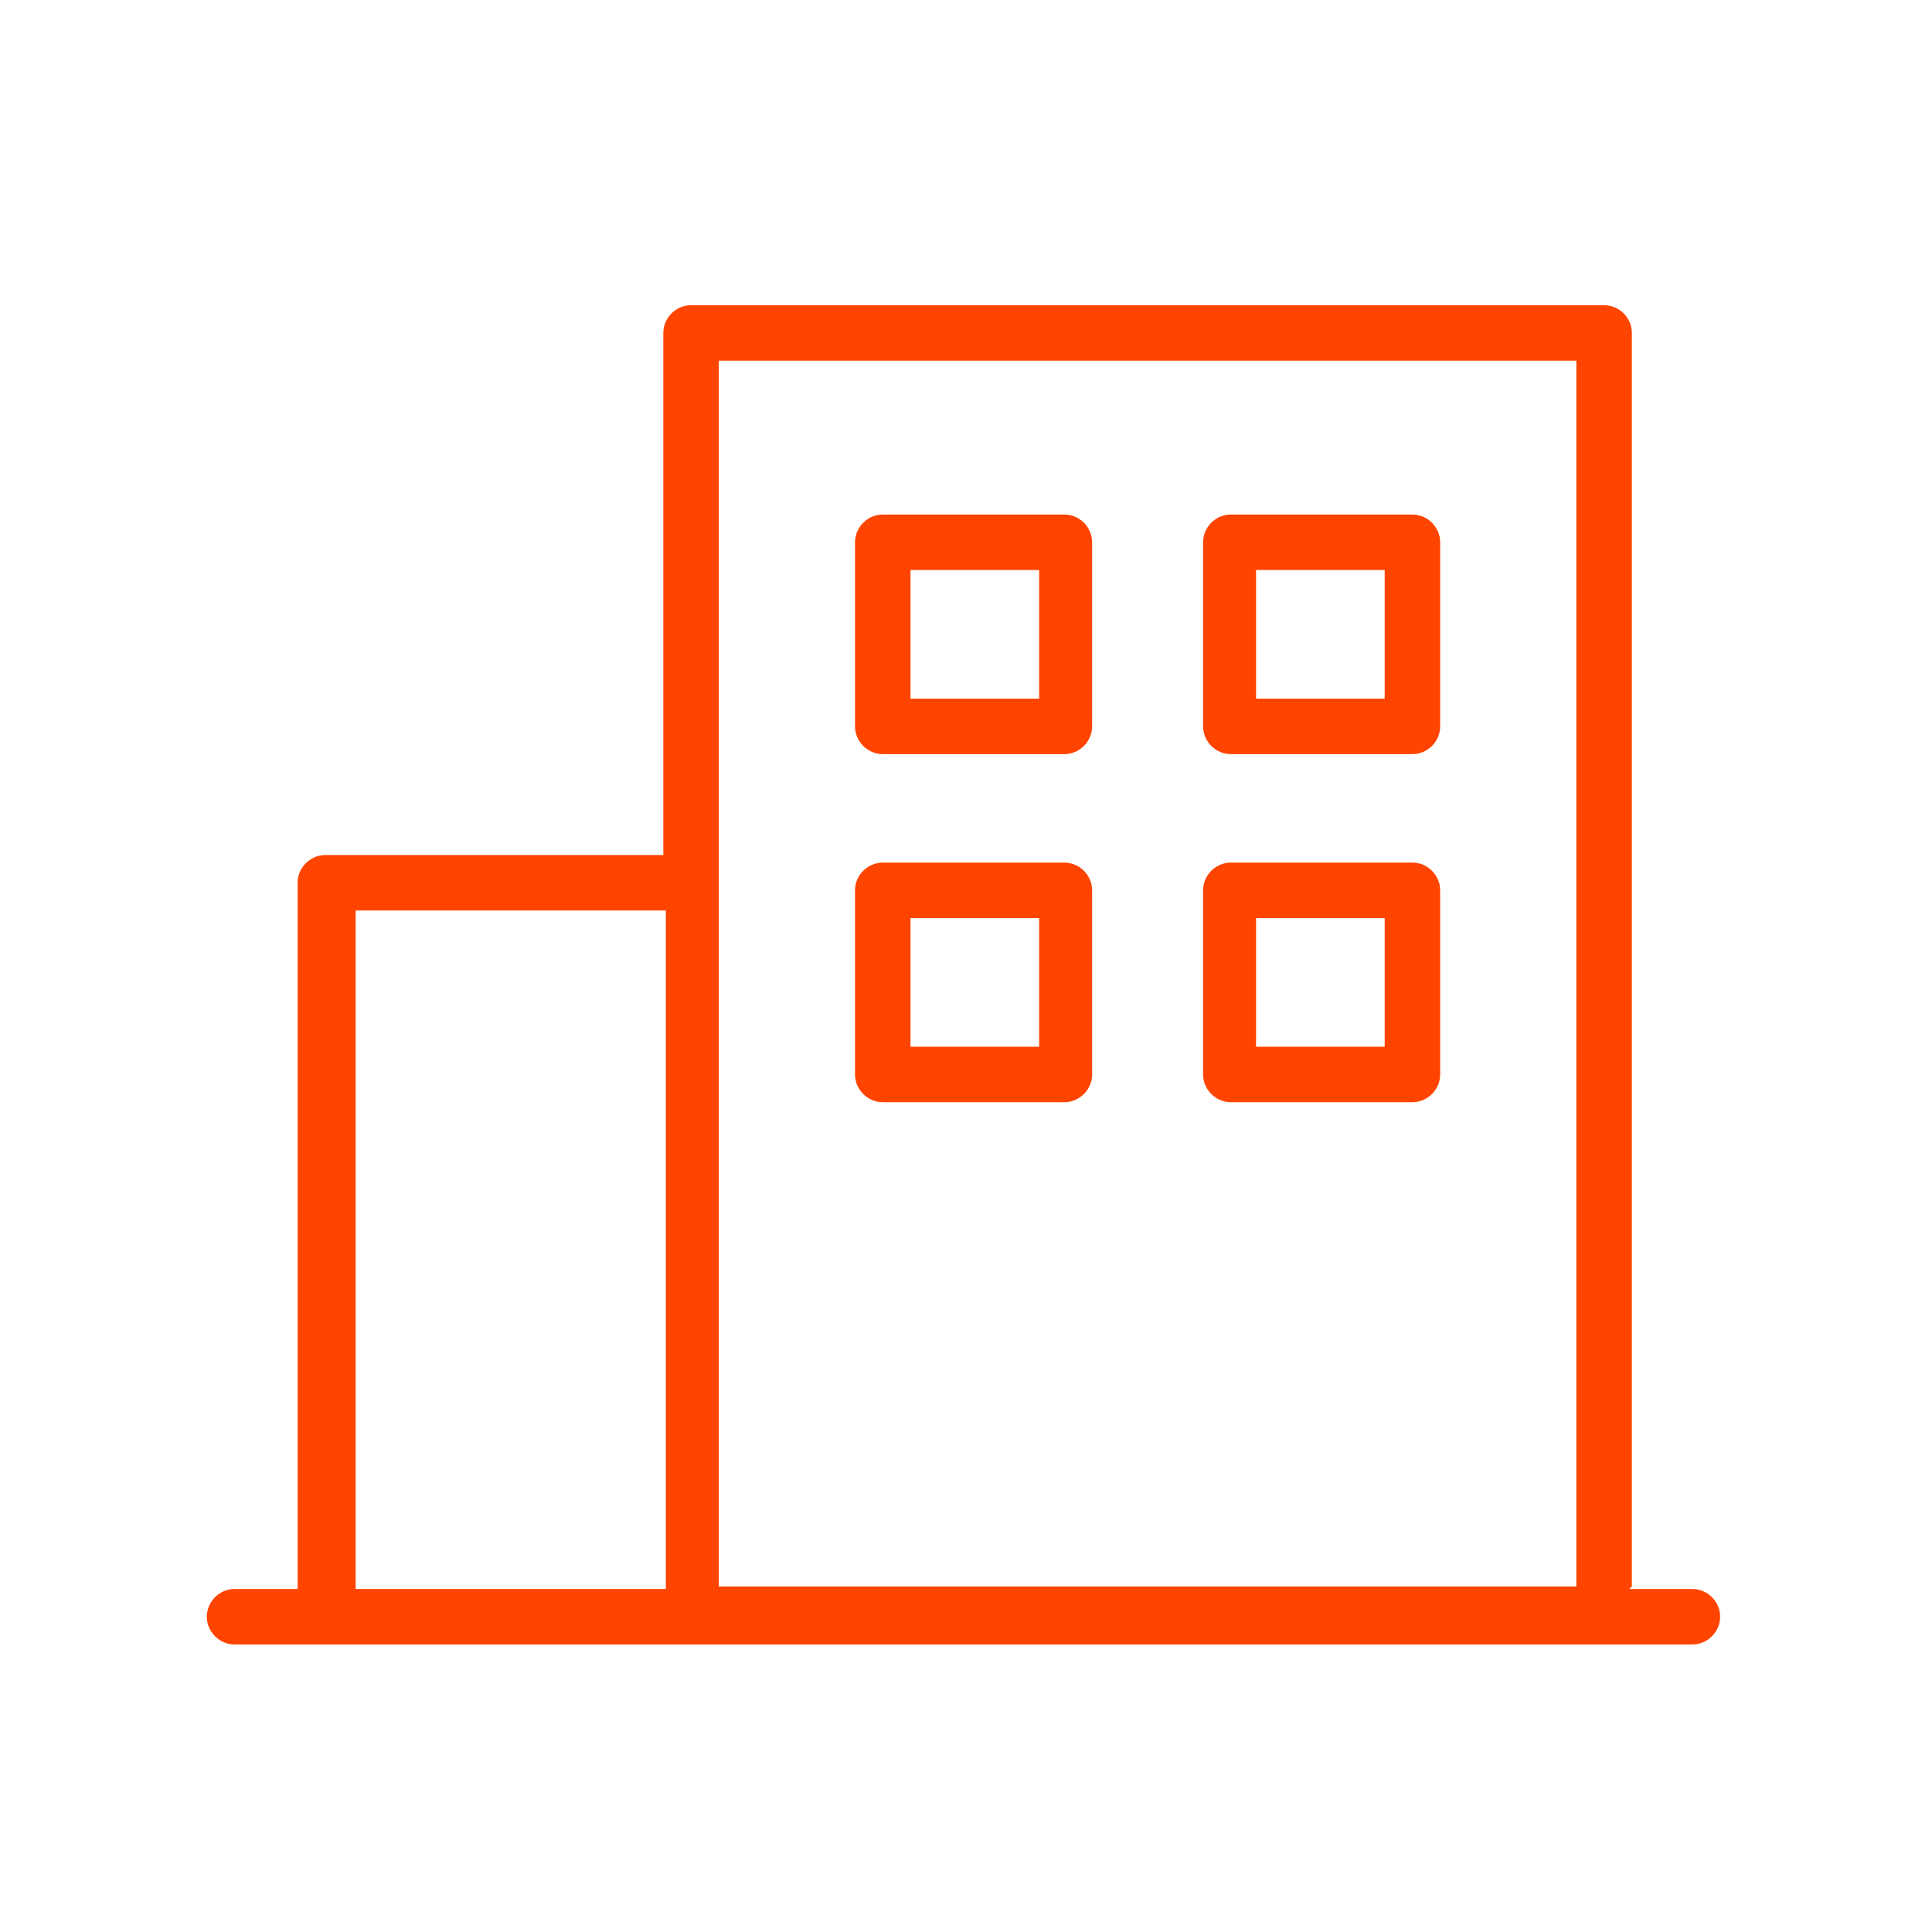
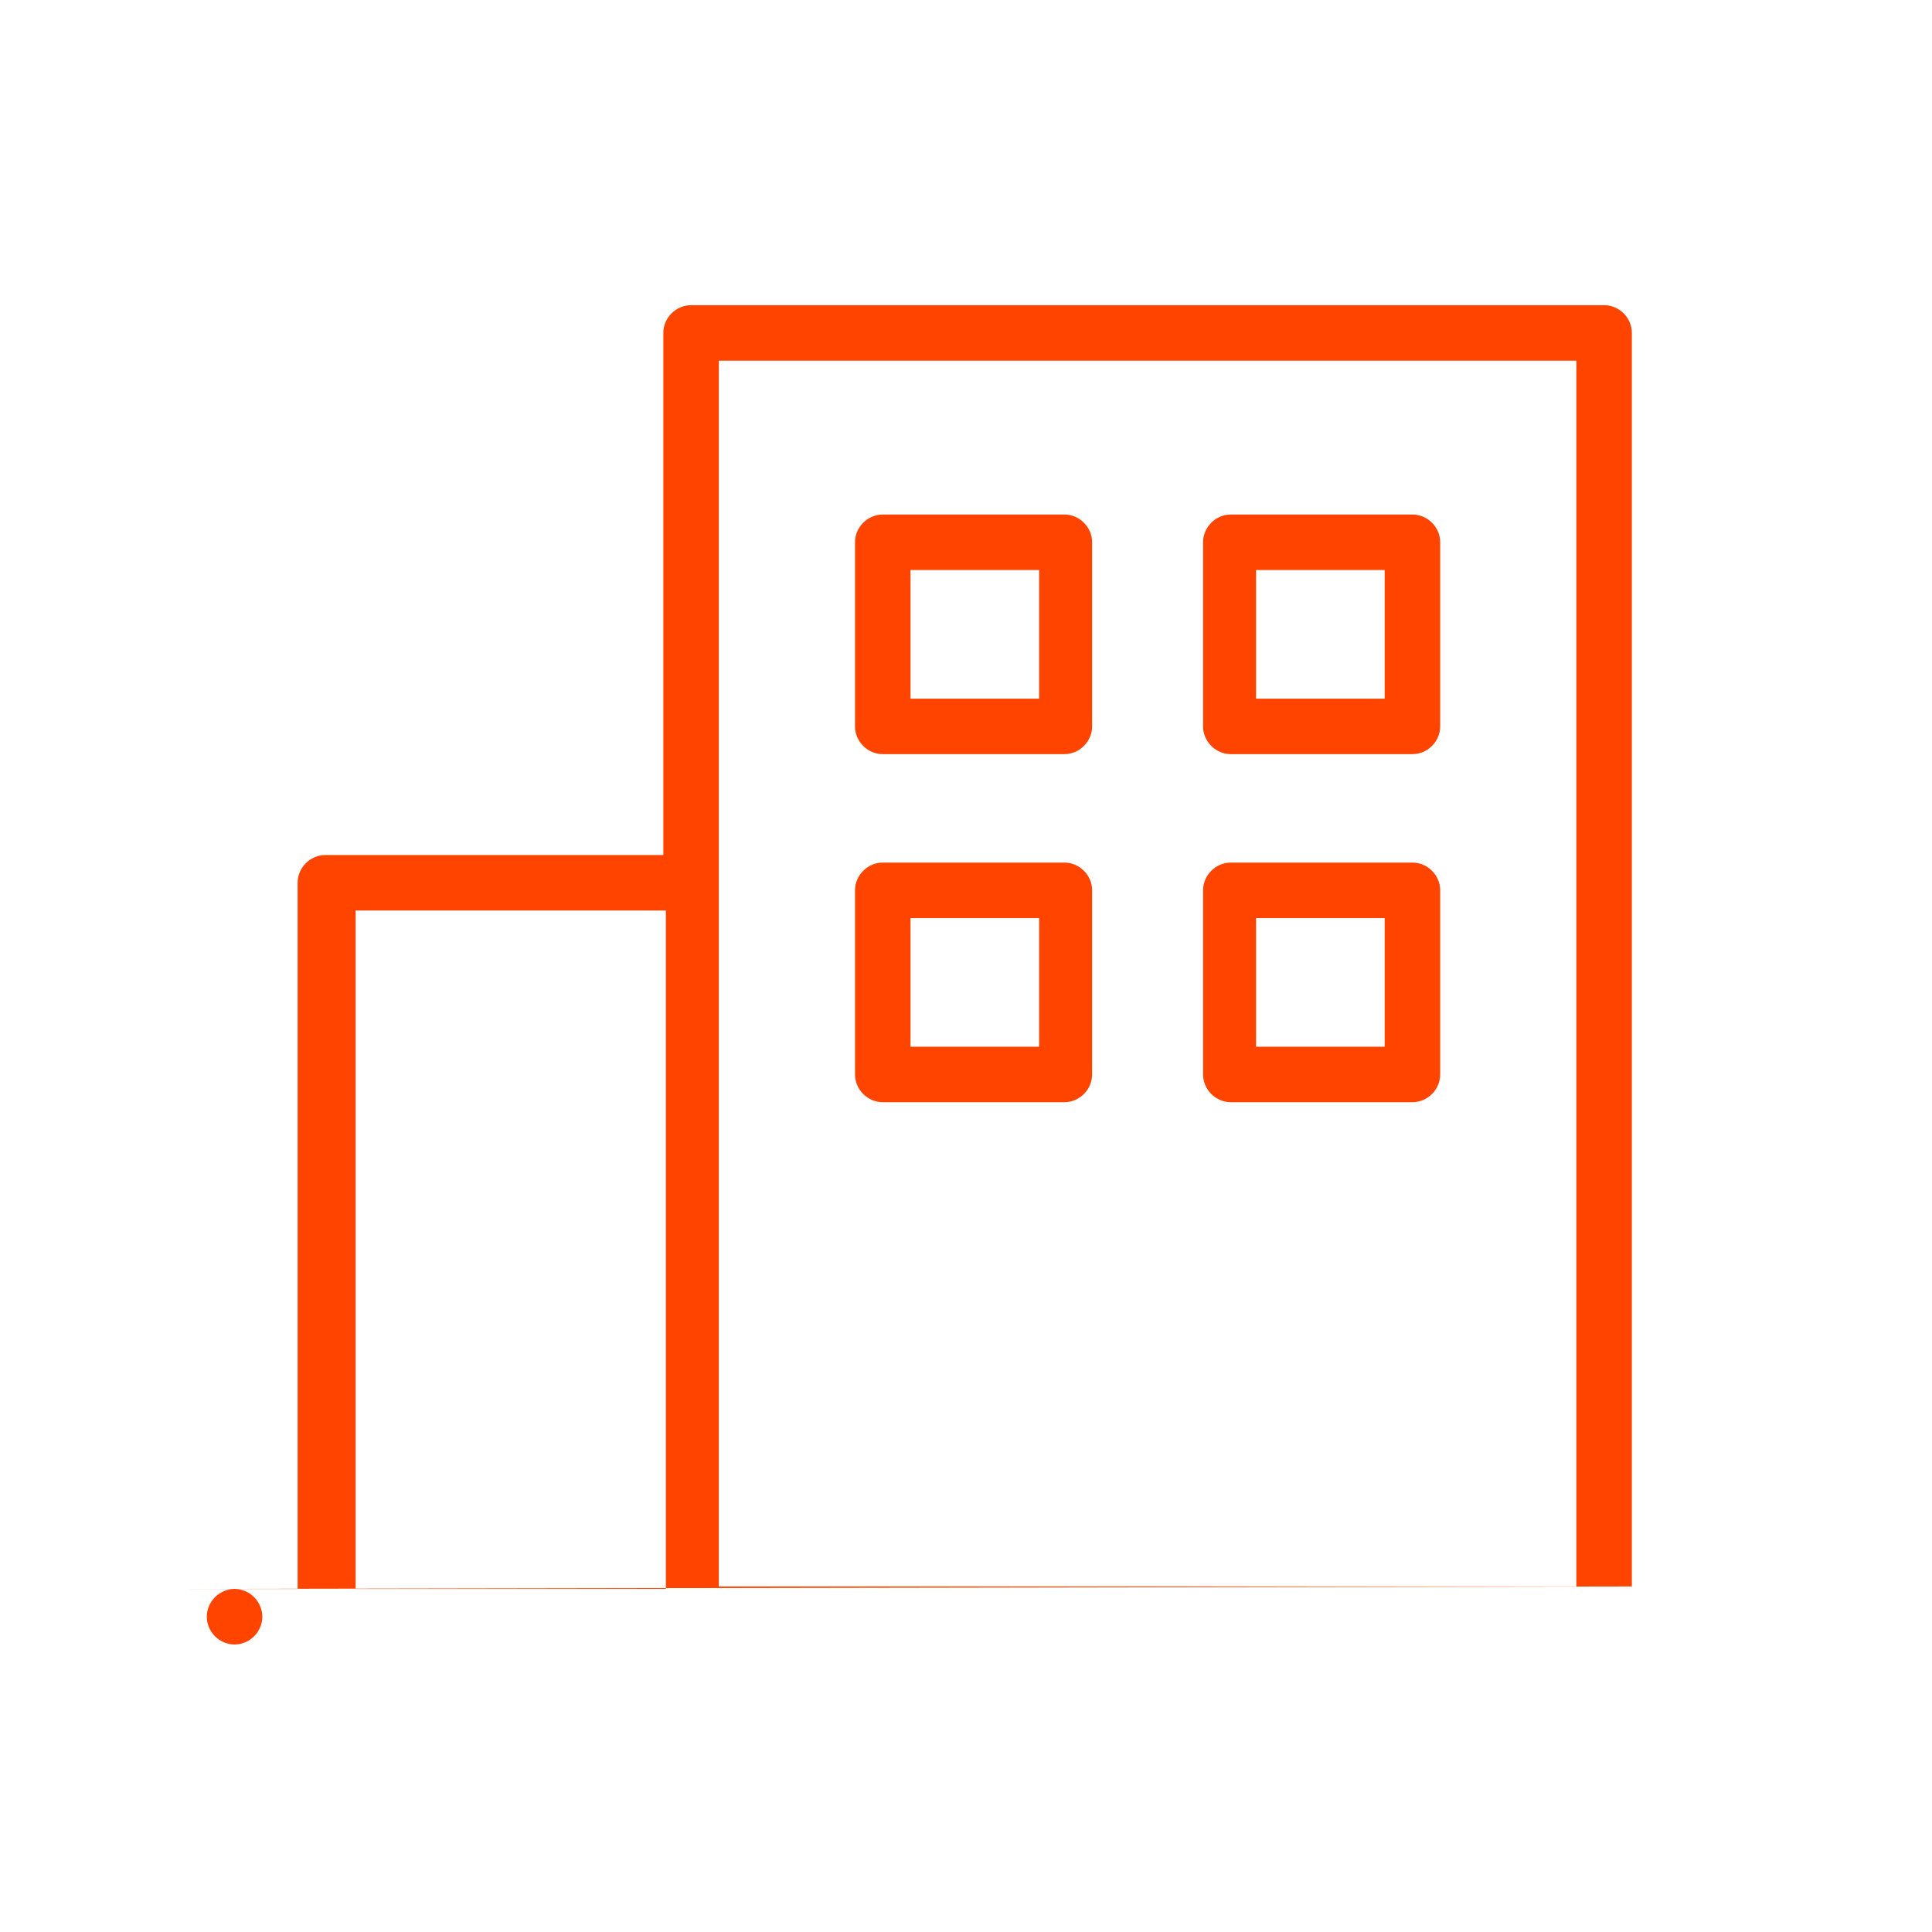
<svg xmlns="http://www.w3.org/2000/svg" id="_レイヤー_1" data-name="レイヤー_1" version="1.1" viewBox="0 0 76.6 76.6">
  <defs>
    <style>
      .st0 {
        fill: #f40;
        fill-rule: evenodd;
      }
    </style>
  </defs>
-   <path class="st0" d="M64.7,62.9V13.2c0-.6-.5-1.1-1.1-1.1H27.4c-.6,0-1.1.5-1.1,1.1v20.7h-13.4c-.6,0-1.1.5-1.1,1.1v28h-2.5c-.6,0-1.1.5-1.1,1.1s.5,1.1,1.1,1.1h57.8c.6,0,1.1-.5,1.1-1.1s-.5-1.1-1.1-1.1h-2.5ZM62.5,62.9H28.5V14.3h34v48.6ZM26.4,36.1v26.9h-12.3v-26.9h12.3ZM43.3,35.3c0-.6-.5-1.1-1.1-1.1h-7.2c-.6,0-1.1.5-1.1,1.1v7.3c0,.6.5,1.1,1.1,1.1h7.2c.6,0,1.1-.5,1.1-1.1v-7.3ZM57.1,35.3c0-.6-.5-1.1-1.1-1.1h-7.2c-.6,0-1.1.5-1.1,1.1v7.3c0,.6.5,1.1,1.1,1.1h7.2c.6,0,1.1-.5,1.1-1.1v-7.3ZM41.2,36.4v5.1h-5.1v-5.1h5.1ZM54.9,36.4v5.1h-5.1v-5.1h5.1ZM43.3,21.5c0-.6-.5-1.1-1.1-1.1h-7.2c-.6,0-1.1.5-1.1,1.1v7.3c0,.6.5,1.1,1.1,1.1h7.2c.6,0,1.1-.5,1.1-1.1v-7.3ZM57.1,21.5c0-.6-.5-1.1-1.1-1.1h-7.2c-.6,0-1.1.5-1.1,1.1v7.3c0,.6.5,1.1,1.1,1.1h7.2c.6,0,1.1-.5,1.1-1.1v-7.3ZM41.2,22.6v5.1h-5.1v-5.1h5.1ZM54.9,22.6v5.1h-5.1v-5.1h5.1Z" />
+   <path class="st0" d="M64.7,62.9V13.2c0-.6-.5-1.1-1.1-1.1H27.4c-.6,0-1.1.5-1.1,1.1v20.7h-13.4c-.6,0-1.1.5-1.1,1.1v28h-2.5c-.6,0-1.1.5-1.1,1.1s.5,1.1,1.1,1.1c.6,0,1.1-.5,1.1-1.1s-.5-1.1-1.1-1.1h-2.5ZM62.5,62.9H28.5V14.3h34v48.6ZM26.4,36.1v26.9h-12.3v-26.9h12.3ZM43.3,35.3c0-.6-.5-1.1-1.1-1.1h-7.2c-.6,0-1.1.5-1.1,1.1v7.3c0,.6.5,1.1,1.1,1.1h7.2c.6,0,1.1-.5,1.1-1.1v-7.3ZM57.1,35.3c0-.6-.5-1.1-1.1-1.1h-7.2c-.6,0-1.1.5-1.1,1.1v7.3c0,.6.5,1.1,1.1,1.1h7.2c.6,0,1.1-.5,1.1-1.1v-7.3ZM41.2,36.4v5.1h-5.1v-5.1h5.1ZM54.9,36.4v5.1h-5.1v-5.1h5.1ZM43.3,21.5c0-.6-.5-1.1-1.1-1.1h-7.2c-.6,0-1.1.5-1.1,1.1v7.3c0,.6.5,1.1,1.1,1.1h7.2c.6,0,1.1-.5,1.1-1.1v-7.3ZM57.1,21.5c0-.6-.5-1.1-1.1-1.1h-7.2c-.6,0-1.1.5-1.1,1.1v7.3c0,.6.5,1.1,1.1,1.1h7.2c.6,0,1.1-.5,1.1-1.1v-7.3ZM41.2,22.6v5.1h-5.1v-5.1h5.1ZM54.9,22.6v5.1h-5.1v-5.1h5.1Z" />
</svg>